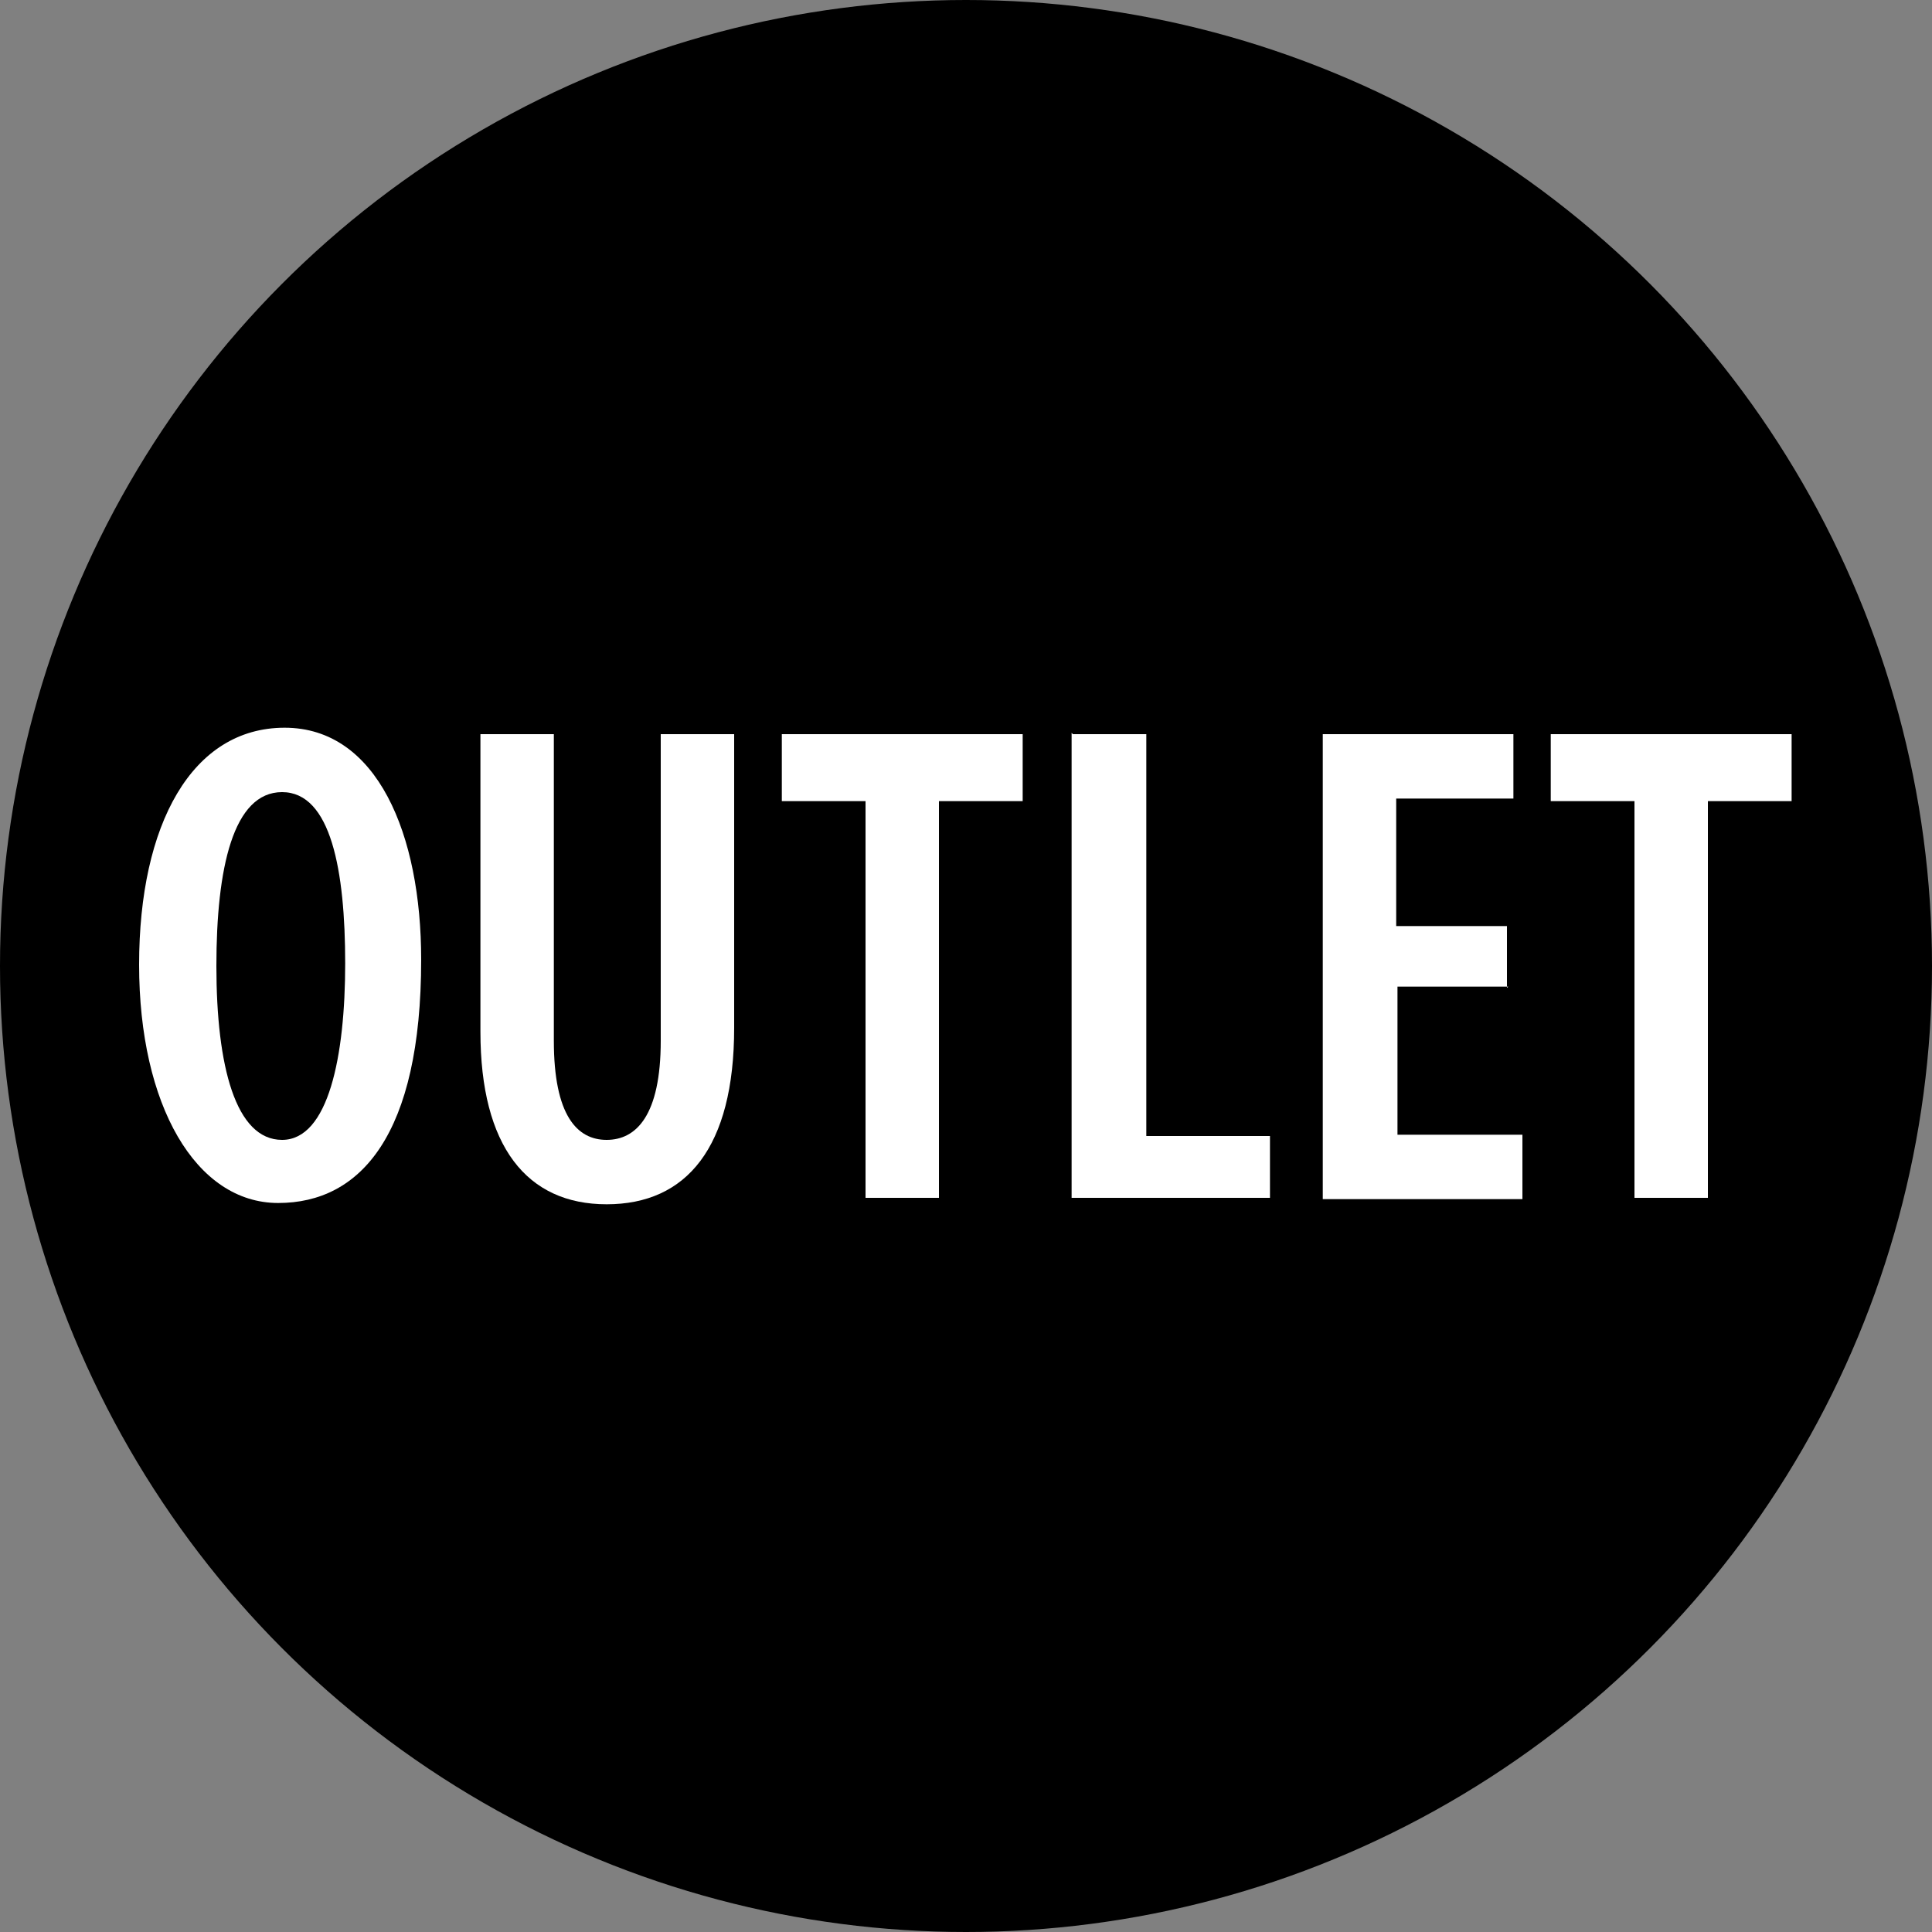
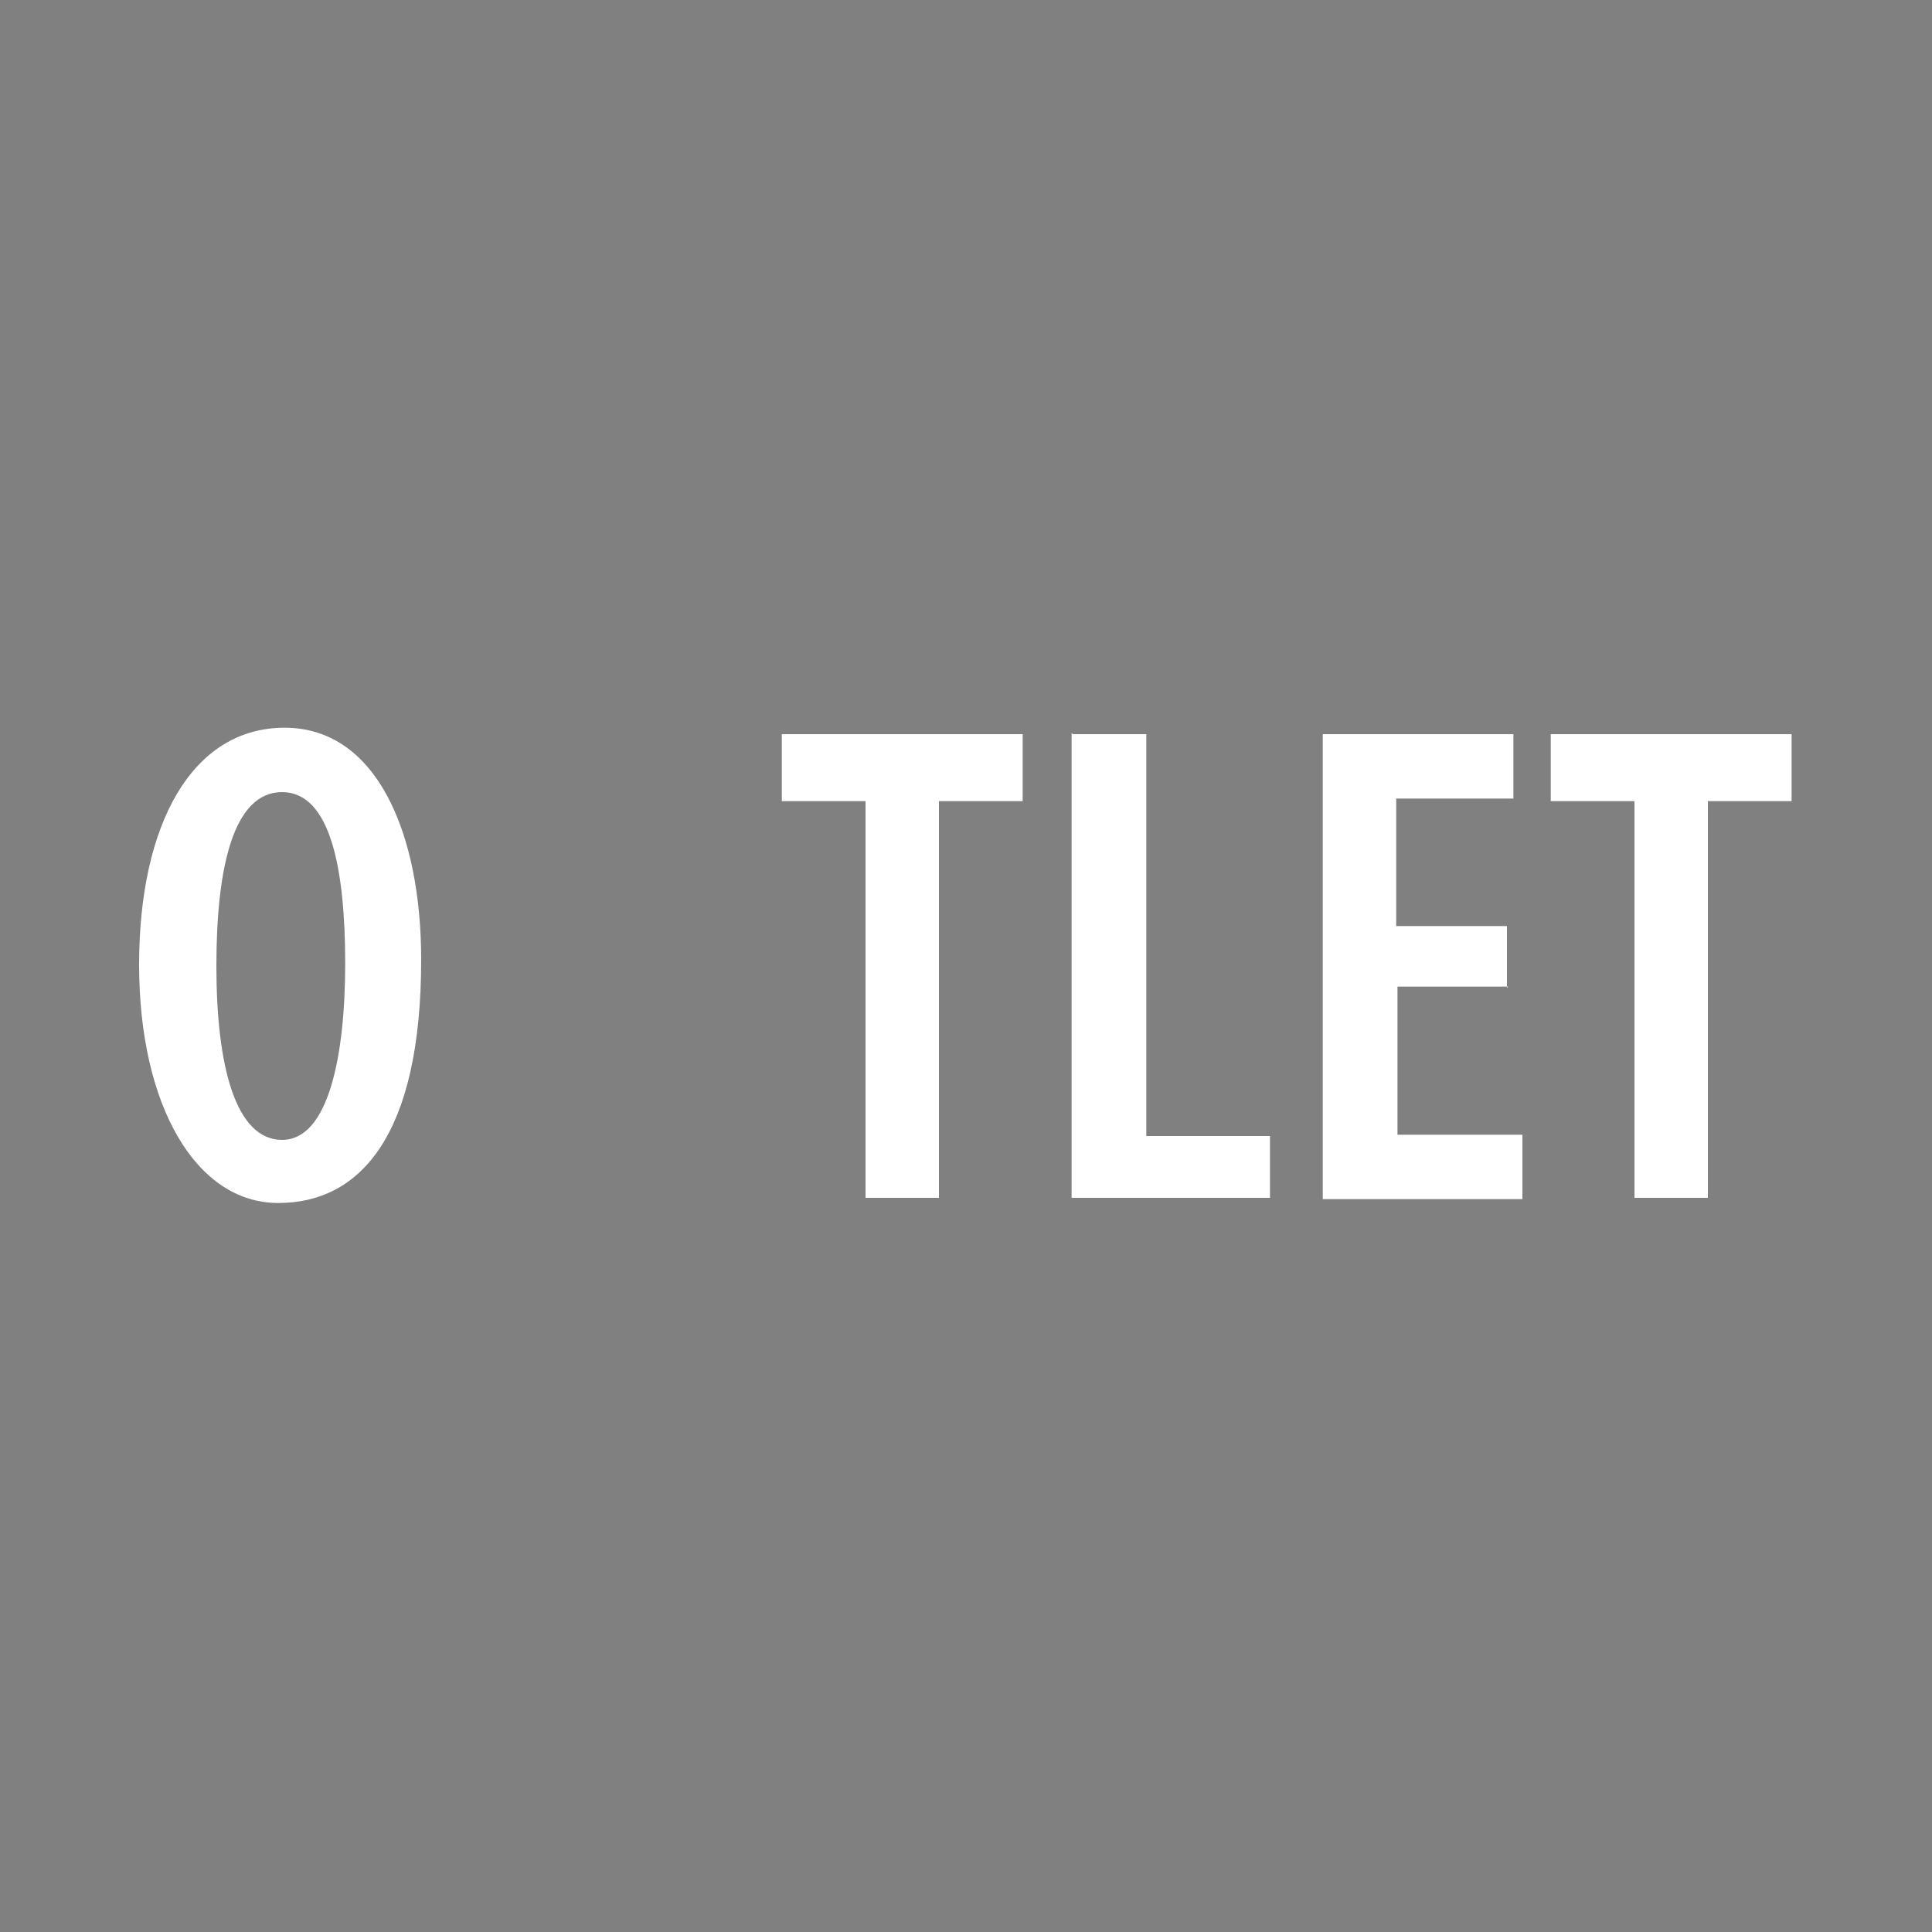
<svg xmlns="http://www.w3.org/2000/svg" id="Capa_1" version="1.1" viewBox="0 0 150 150">
  <rect x="0" y="0" width="150" height="150" fill="#808080" stroke="none" />
  <defs>
    <style>
      .st0 {
        fill: #fff;
      }
    </style>
  </defs>
-   <circle cx="75" cy="75" r="75" />
  <g>
    <path class="st0" d="M32.7,74.5c0,13.6-4.7,18.9-11.1,18.9s-10.8-7.6-10.8-18.5,4.1-18.4,11.3-18.4,10.6,8.3,10.6,18ZM16.8,75c0,7.8,1.5,13.5,5.1,13.5s4.9-6.5,4.9-13.7-1.1-13.3-4.9-13.3-5.1,5.9-5.1,13.5Z" />
-     <path class="st0" d="M43,57v23.8c0,5.8,1.8,7.7,4.1,7.7s4.2-1.9,4.2-7.7v-23.8h5.7v22.8c0,9.3-3.7,13.7-9.9,13.7s-9.8-4.5-9.8-13.4v-23.1h5.7Z" />
    <path class="st0" d="M67.2,62.2h-6.5v-5.2h18.7v5.2h-6.5v30.8h-5.7v-30.8Z" />
    <path class="st0" d="M83.3,57h5.7v31.2h9.6v4.8h-15.4v-36.1Z" />
    <path class="st0" d="M117.1,76.6h-8.6v11.5h9.7v5h-15.5v-36.1h14.8v5h-9.1v9.9h8.6v4.8Z" />
    <path class="st0" d="M126.9,62.2h-6.5v-5.2h18.7v5.2h-6.5v30.8h-5.7v-30.8Z" />
  </g>
</svg>